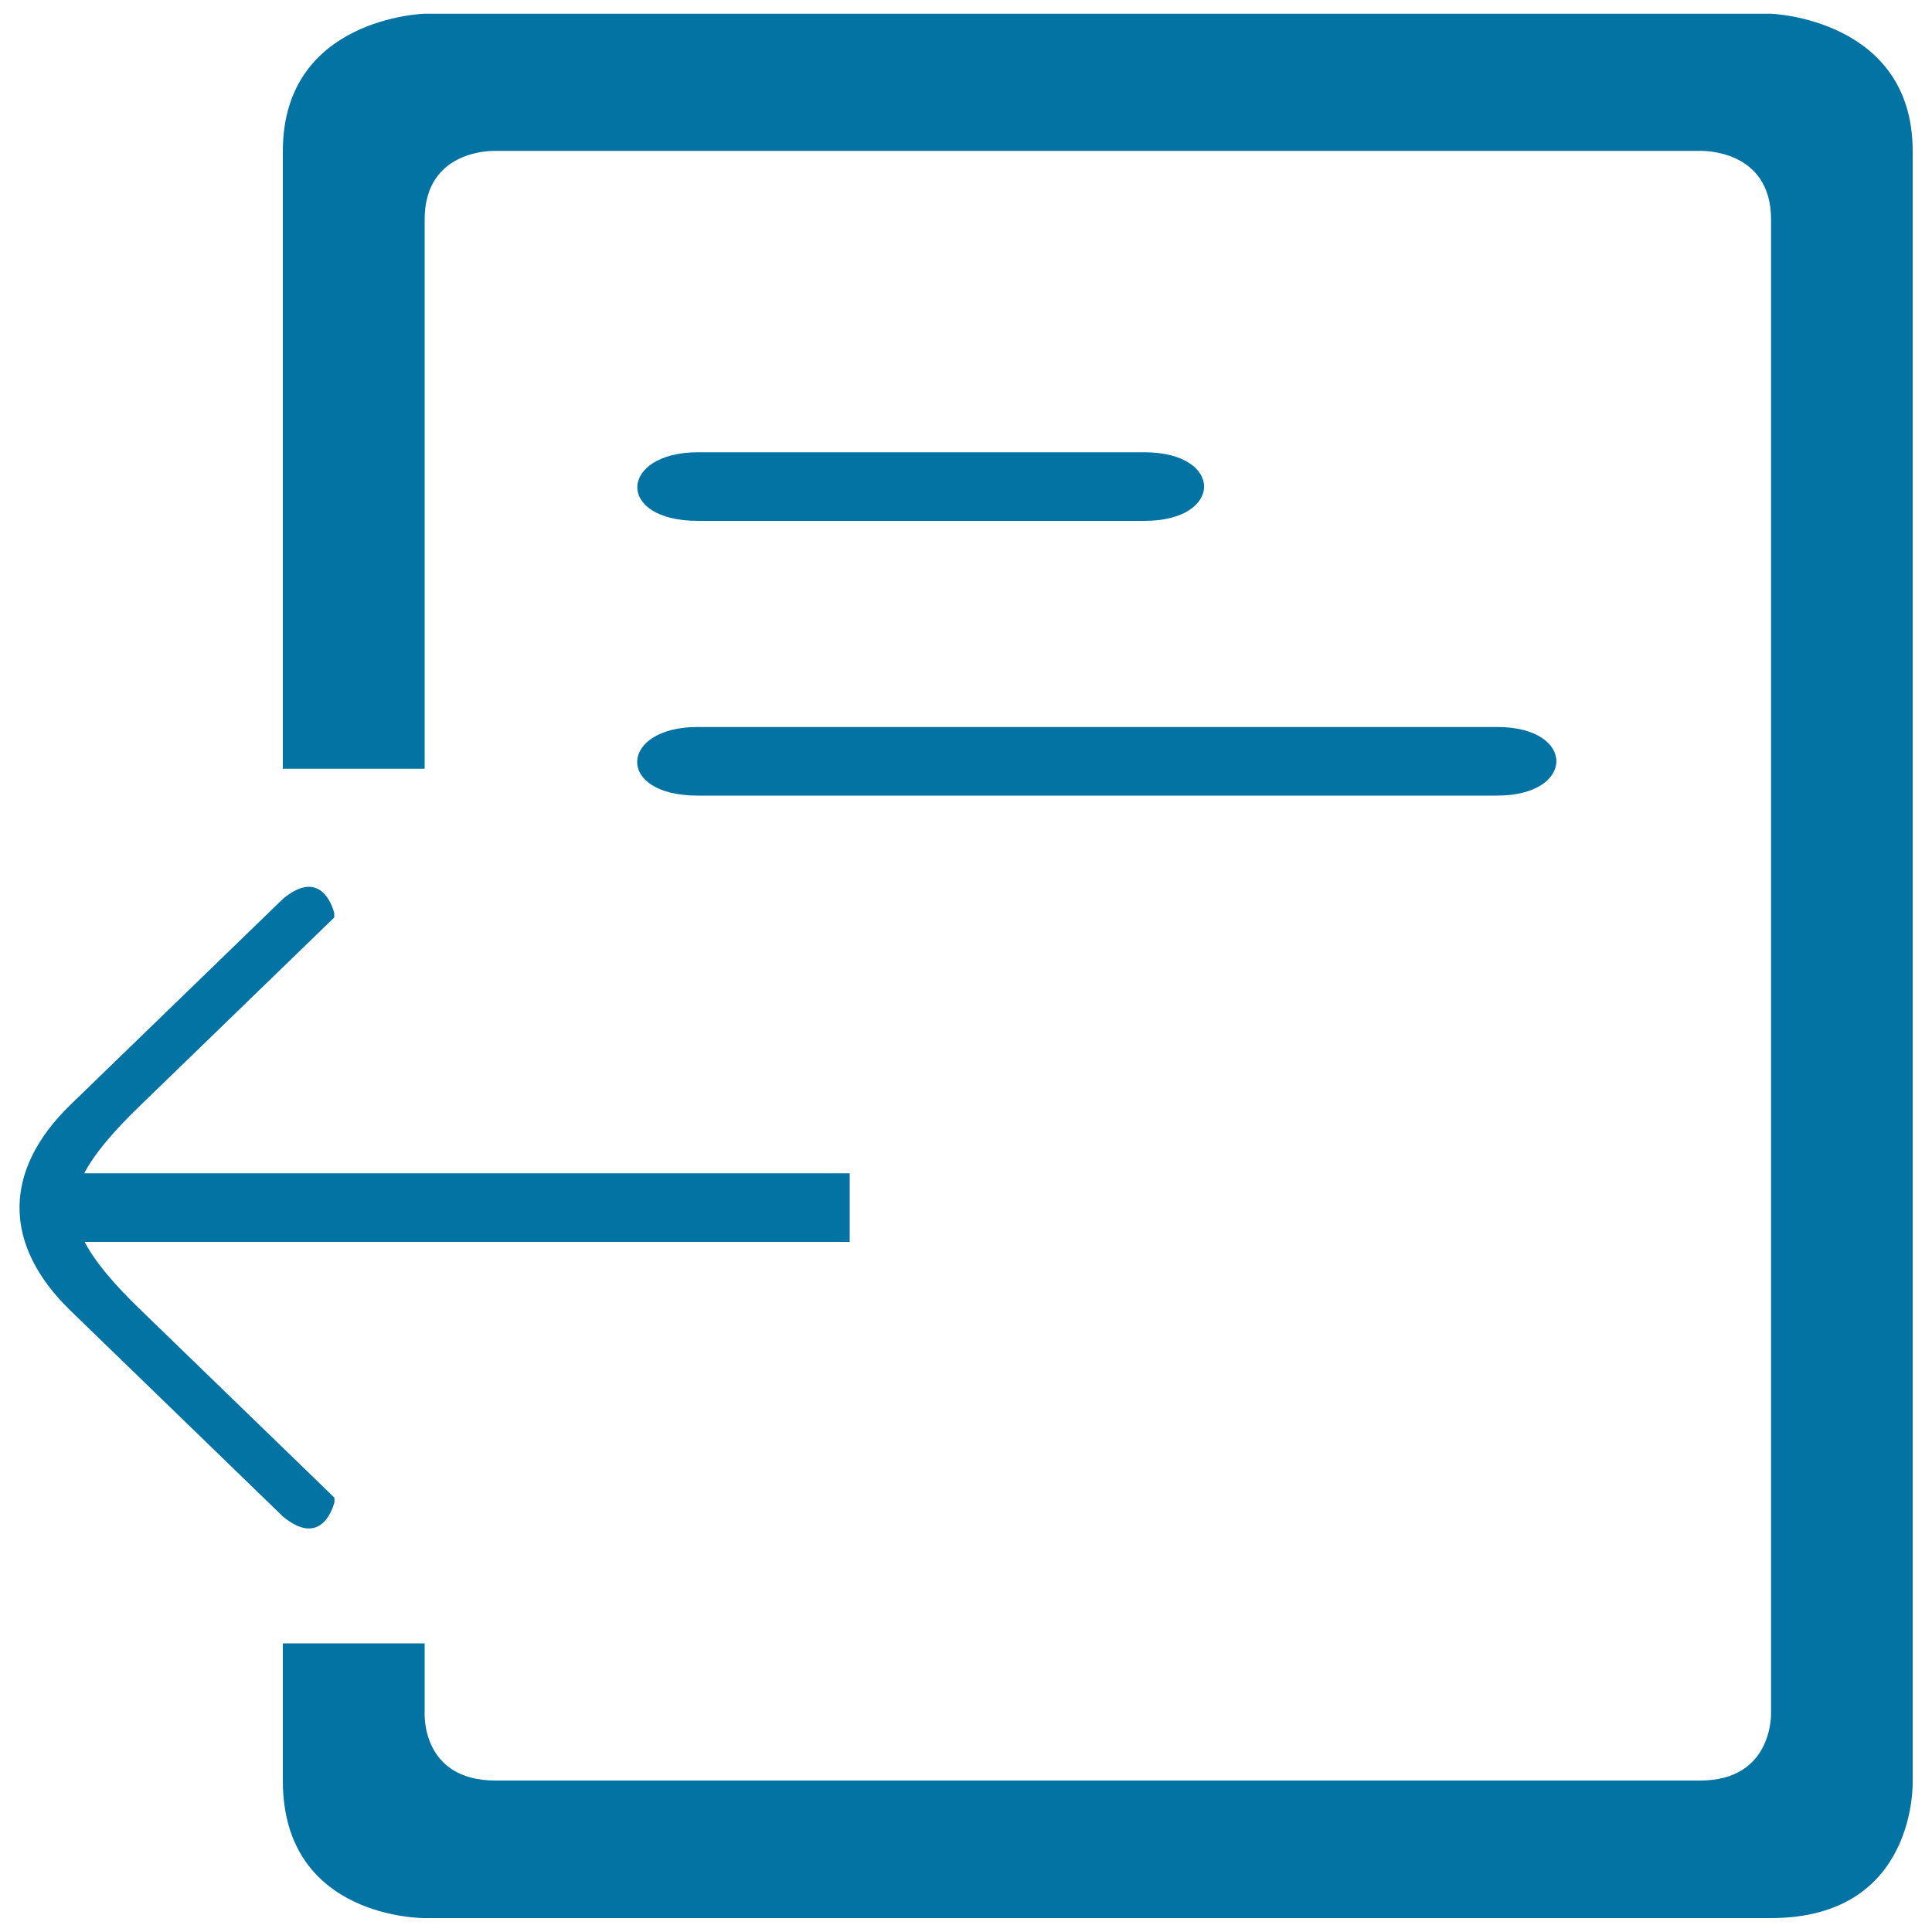
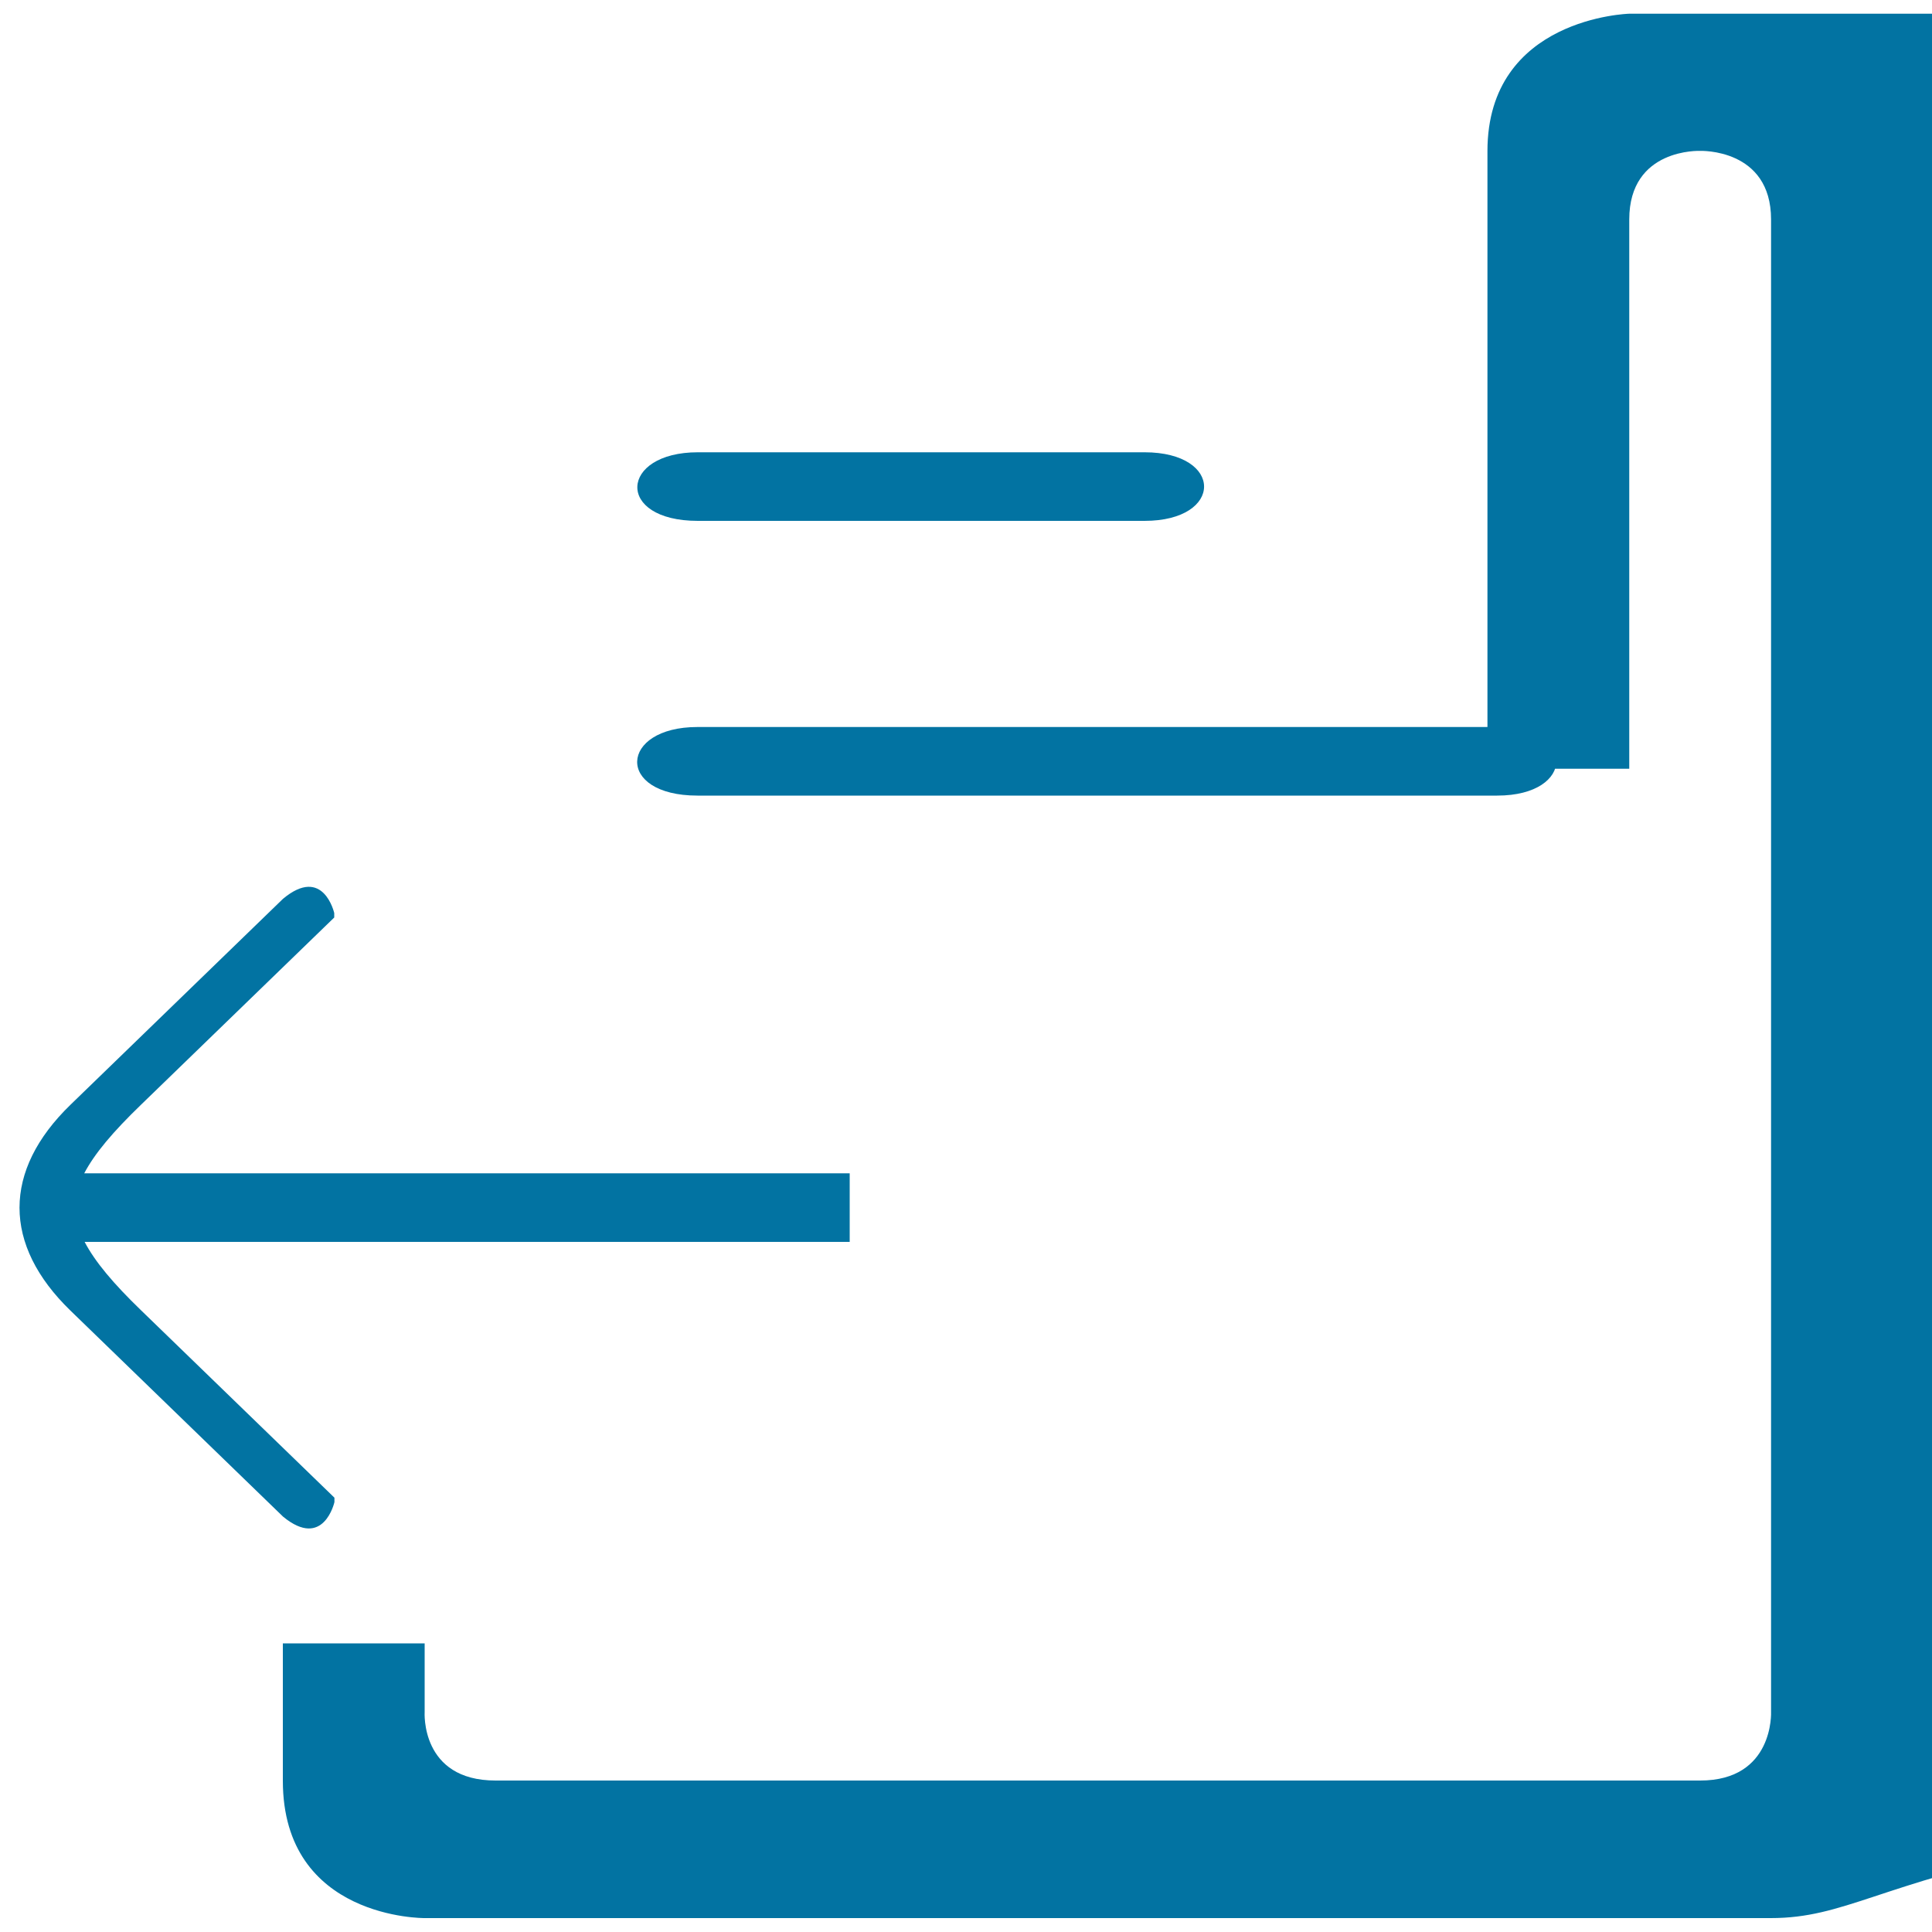
<svg xmlns="http://www.w3.org/2000/svg" viewBox="0 0 1000 1000" style="fill:#0273a2">
  <title>Look At His Column SVG icon</title>
-   <path d="M916.6,992.8c-59.6,0-696.8,0-696.8,0s-73.4,0.7-73.4-71.1v-71.1h73.4c0,22.3,0,35.5,0,35.5s-2.3,35.5,36.7,35.5c29.8,0,592.8,0,623.5,0c38.3,0,36.7-35.5,36.7-35.5s0-743.6,0-772.5c0-36.9-36.7-35.5-36.7-35.5H256.5c0,0-36.7-1.6-36.7,35.5c0,12.2,0,140.2,0,284.3h-73.4V78.2c0-69.2,73.4-71.1,73.4-71.1h696.8c0,0,73.4,2.5,73.4,71.1v843.5C990,921.8,992.6,992.8,916.6,992.8z M361.2,269.6c-42.9,0-40.6-35.5,0-35.5h231.2c41.1,0,41.1,35.5,0,35.5H361.2z M774.9,411.8H361c-42.7,0-40.5-35.5,0-35.5h413.9C815.8,376.2,815.8,411.8,774.9,411.8z M173,472.6v2.3l-100,96.9c-14.5,14-24,25.2-29.4,35.5h396.2v35.5H43.8c5.4,10.3,14.8,21.5,29.3,35.5l100,96.9v2.3c0,0-5.6,24.8-26.6,7.5l-110-106.6c-35.2-34.1-35.2-72.5,0-106.6l110-106.6C167.4,447.8,173,472.6,173,472.6z" />
+   <path d="M916.6,992.8c-59.6,0-696.8,0-696.8,0s-73.4,0.7-73.4-71.1v-71.1h73.4c0,22.3,0,35.5,0,35.5s-2.3,35.5,36.7,35.5c29.8,0,592.8,0,623.5,0c38.3,0,36.7-35.5,36.7-35.5s0-743.6,0-772.5c0-36.9-36.7-35.5-36.7-35.5c0,0-36.7-1.6-36.7,35.5c0,12.2,0,140.2,0,284.3h-73.4V78.2c0-69.2,73.4-71.1,73.4-71.1h696.8c0,0,73.4,2.5,73.4,71.1v843.5C990,921.8,992.6,992.8,916.6,992.8z M361.2,269.6c-42.9,0-40.6-35.5,0-35.5h231.2c41.1,0,41.1,35.5,0,35.5H361.2z M774.9,411.8H361c-42.7,0-40.5-35.5,0-35.5h413.9C815.8,376.2,815.8,411.8,774.9,411.8z M173,472.6v2.3l-100,96.9c-14.5,14-24,25.2-29.4,35.5h396.2v35.5H43.8c5.4,10.3,14.8,21.5,29.3,35.5l100,96.9v2.3c0,0-5.6,24.8-26.6,7.5l-110-106.6c-35.2-34.1-35.2-72.5,0-106.6l110-106.6C167.4,447.8,173,472.6,173,472.6z" />
</svg>